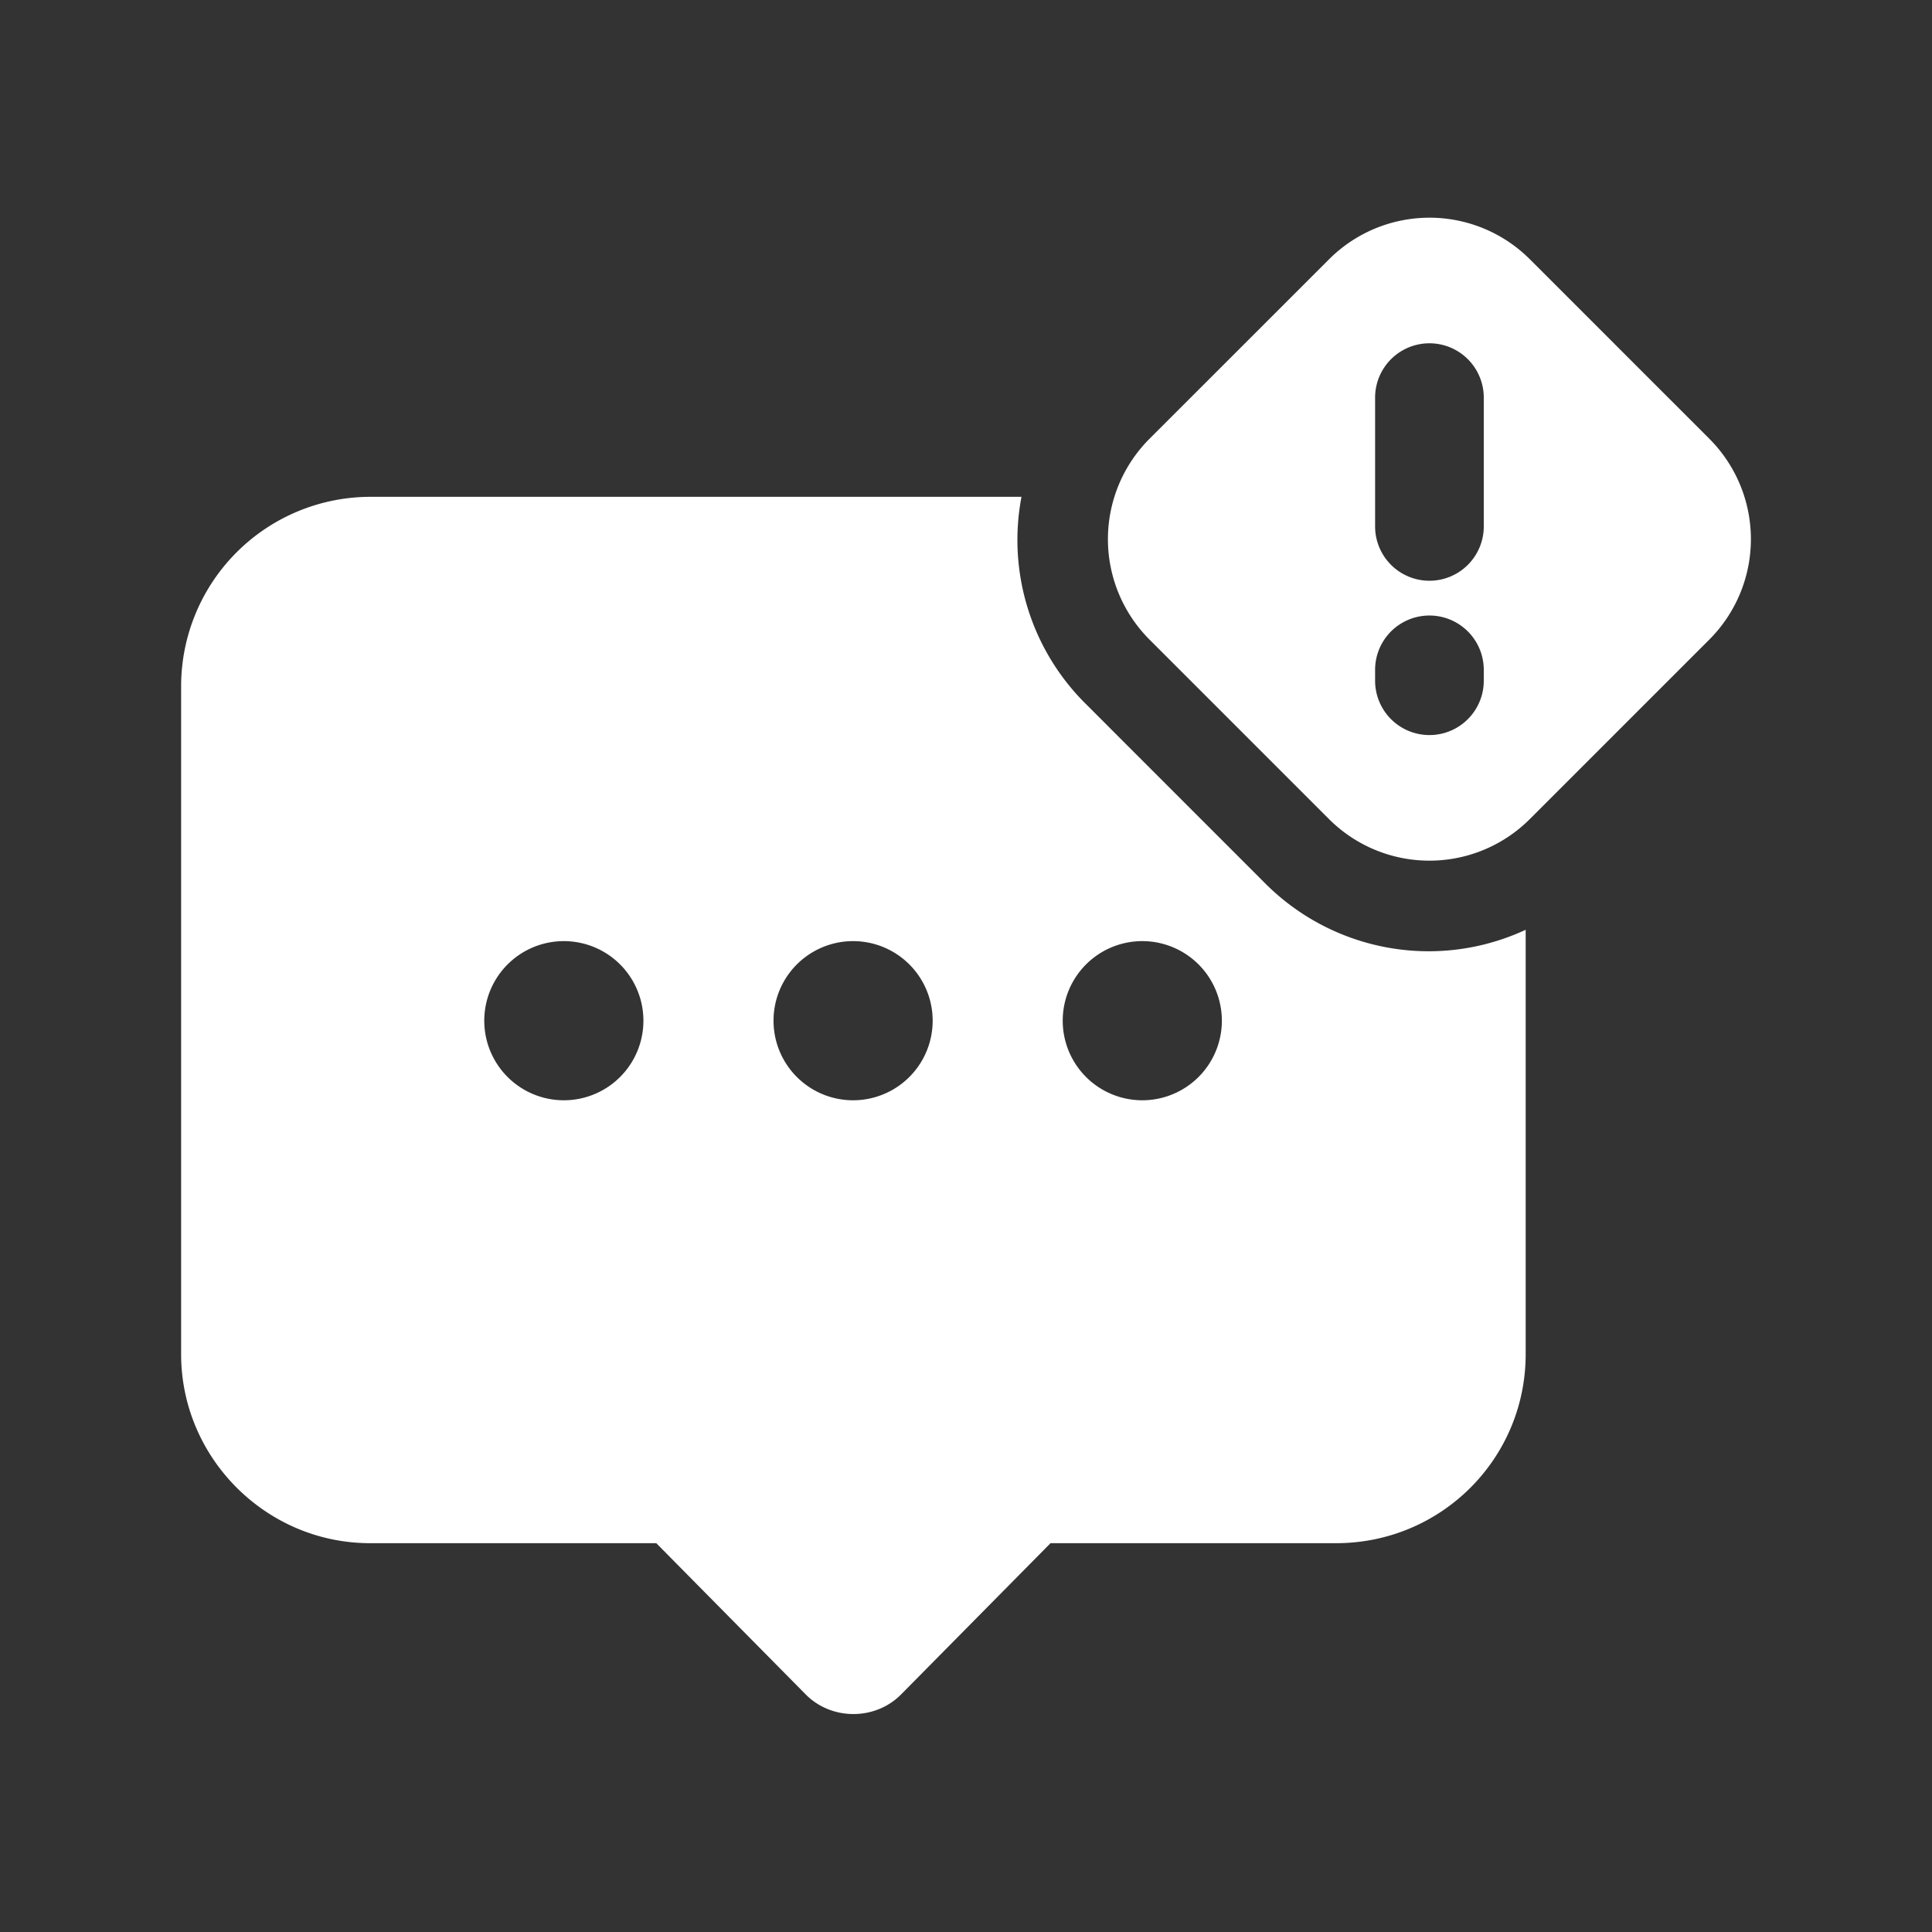
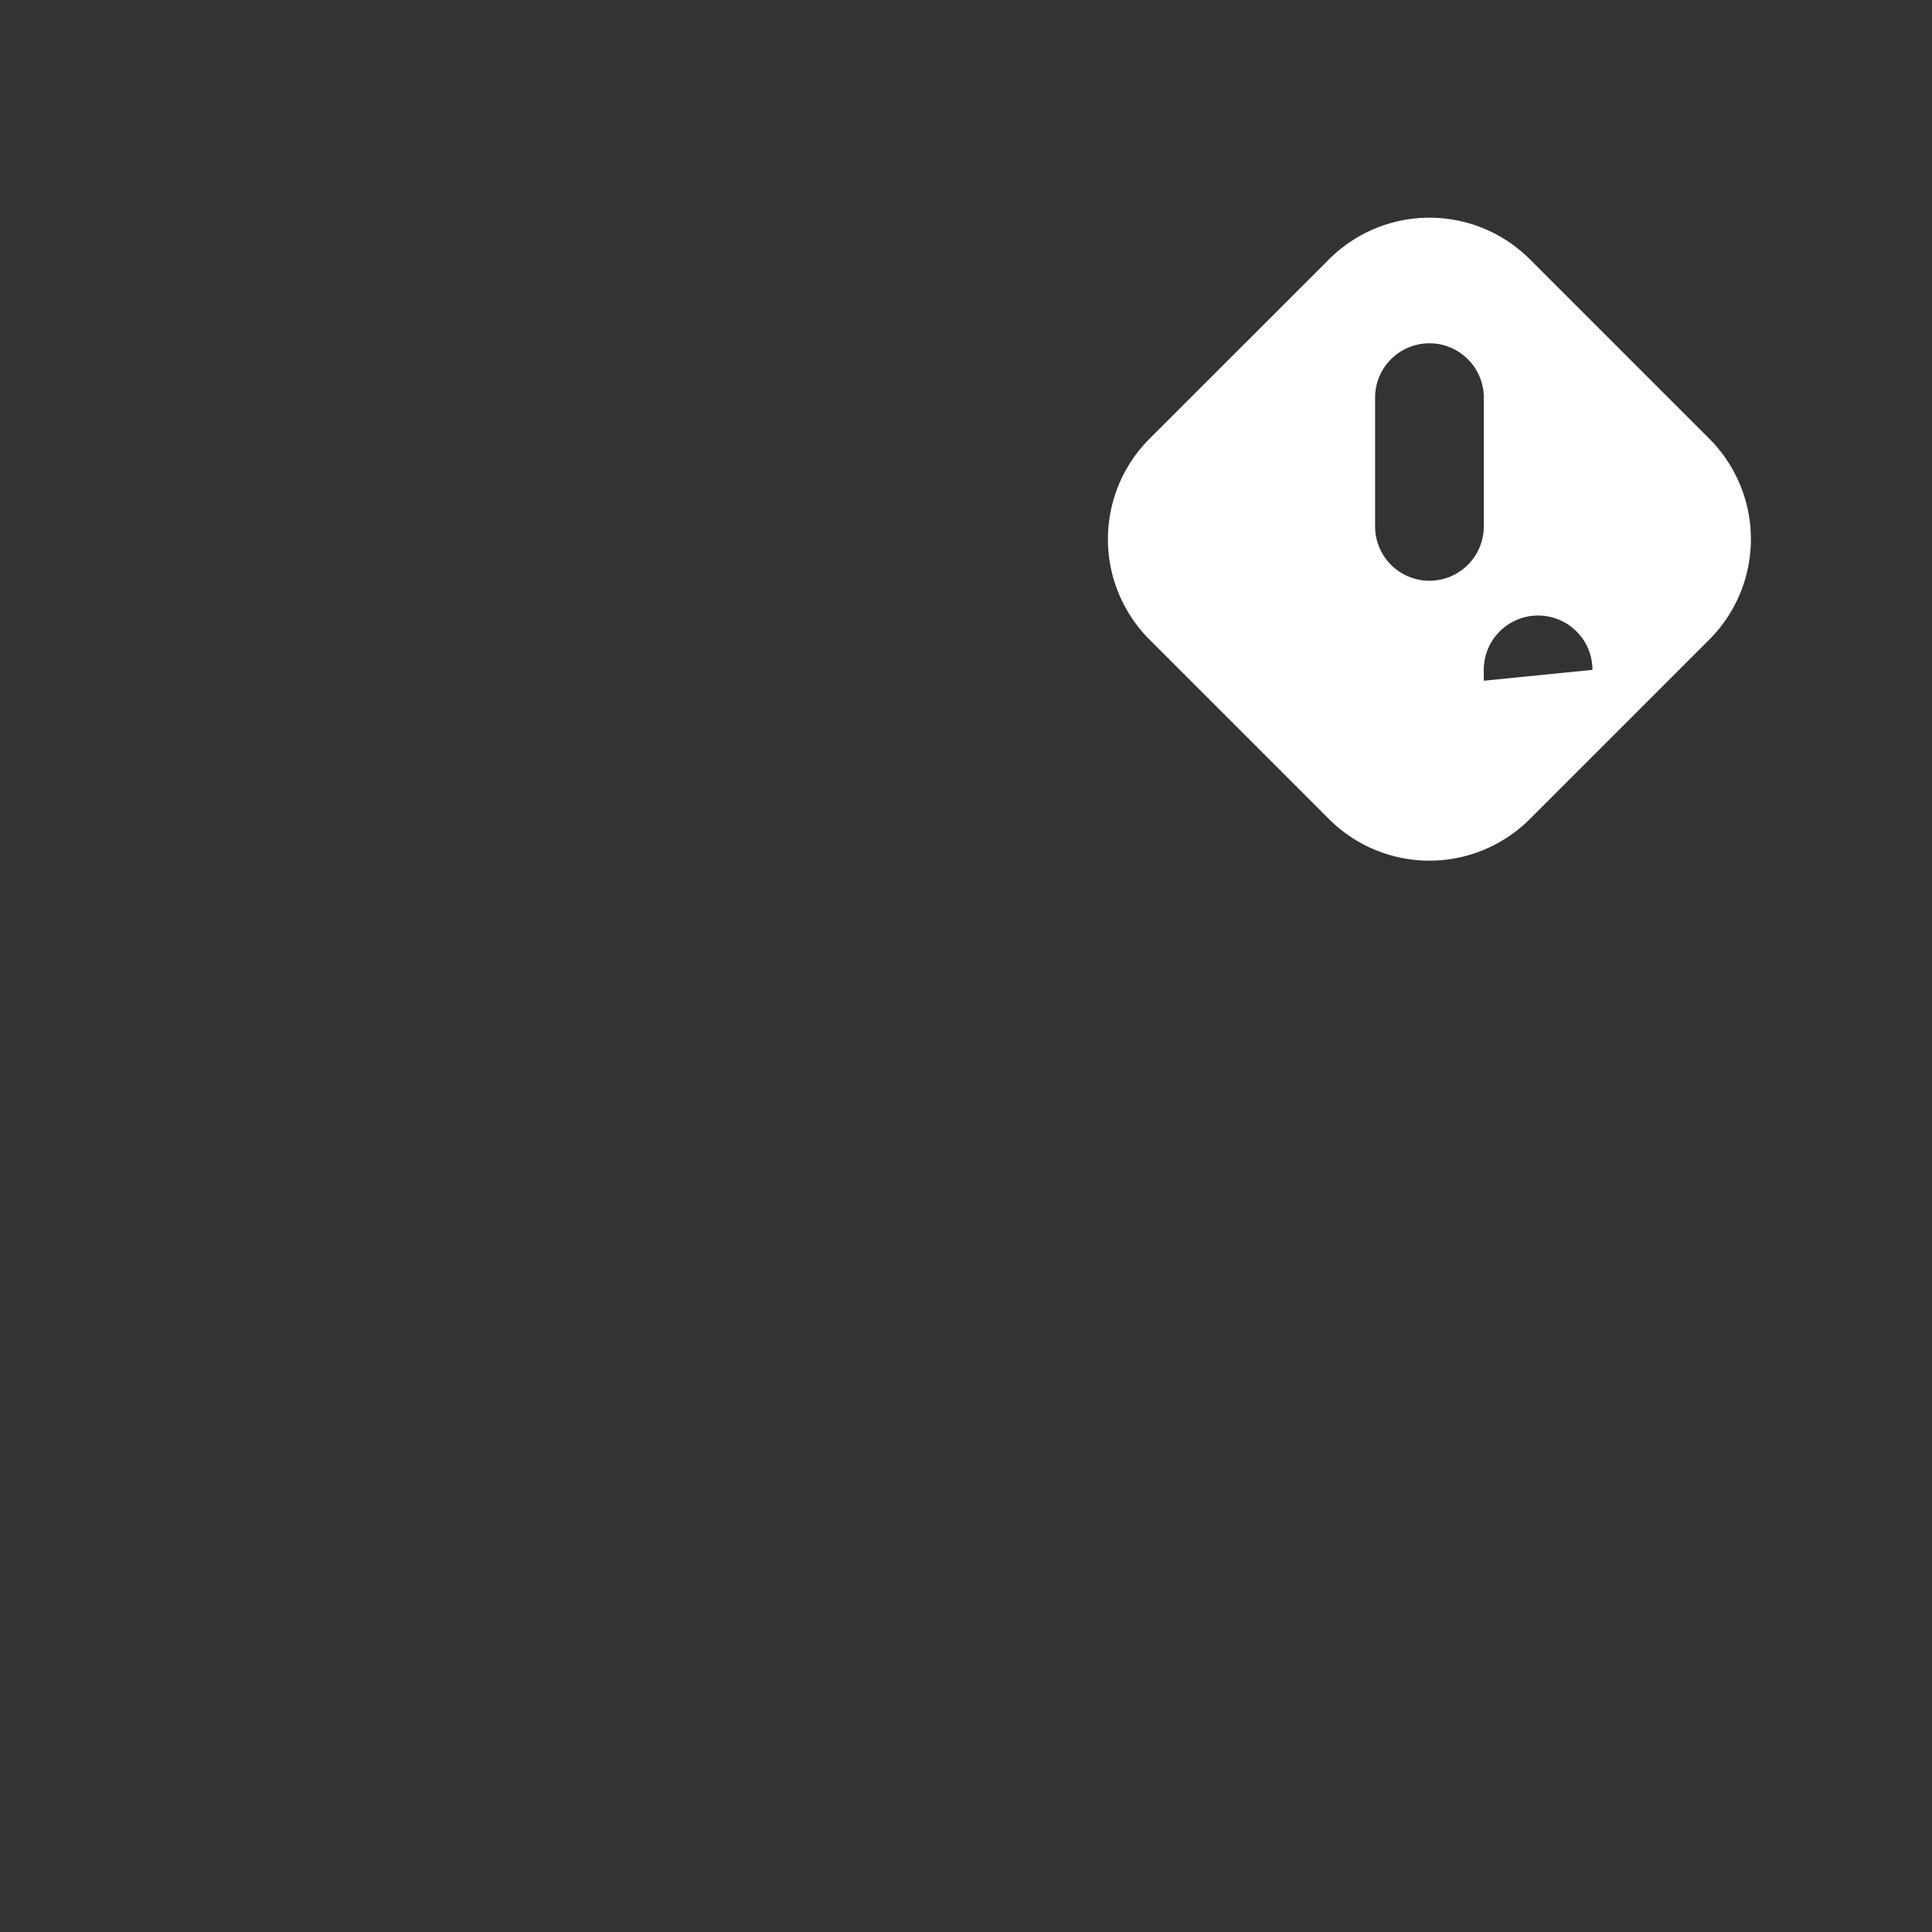
<svg xmlns="http://www.w3.org/2000/svg" width="512" height="512" x="0" y="0" viewBox="0 0 32 32" style="enable-background:new 0 0 512 512" xml:space="preserve">
  <rect x="0" y="0" width="32" height="32" fill="#333333" stroke="none" />
  <g>
-     <path d="M28.312 7.267 25.34 4.295a2.352 2.352 0 0 0-3.327 0L19.04 7.267a2.352 2.352 0 0 0 0 3.327l2.972 2.972a2.352 2.352 0 0 0 3.327 0l2.972-2.972a2.353 2.353 0 0 0 .001-3.327zm-3.736 4.008a.9.9 0 0 1-1.8 0v-.18a.9.9 0 0 1 1.8 0zm0-2.556a.9.9 0 0 1-1.8 0V6.586a.9.9 0 0 1 1.8 0z" fill="#ffffff" opacity="1" data-original="#000000" />
-     <path d="M23.676 15.756a3.83 3.83 0 0 1-2.725-1.129l-2.972-2.973a3.822 3.822 0 0 1-1.06-3.425H6.13A3.138 3.138 0 0 0 3 11.37v11.06c0 1.72 1.41 3.13 3.13 3.13h4.74l2.47 2.5c.43.44 1.16.44 1.59 0l2.47-2.5h4.73c1.74 0 3.14-1.4 3.14-3.13V15.4a3.813 3.813 0 0 1-1.594.356zM9.339 18.224a1.318 1.318 0 1 1 0-2.636 1.318 1.318 0 0 1 0 2.636zm4.791 0a1.318 1.318 0 1 1 0-2.636 1.318 1.318 0 0 1 0 2.636zm4.79 0a1.318 1.318 0 1 1 0-2.636 1.318 1.318 0 0 1 0 2.636z" fill="#ffffff" opacity="1" data-original="#000000" />
+     <path d="M28.312 7.267 25.34 4.295a2.352 2.352 0 0 0-3.327 0L19.04 7.267a2.352 2.352 0 0 0 0 3.327l2.972 2.972a2.352 2.352 0 0 0 3.327 0l2.972-2.972a2.353 2.353 0 0 0 .001-3.327zm-3.736 4.008v-.18a.9.9 0 0 1 1.8 0zm0-2.556a.9.9 0 0 1-1.8 0V6.586a.9.9 0 0 1 1.8 0z" fill="#ffffff" opacity="1" data-original="#000000" />
  </g>
</svg>